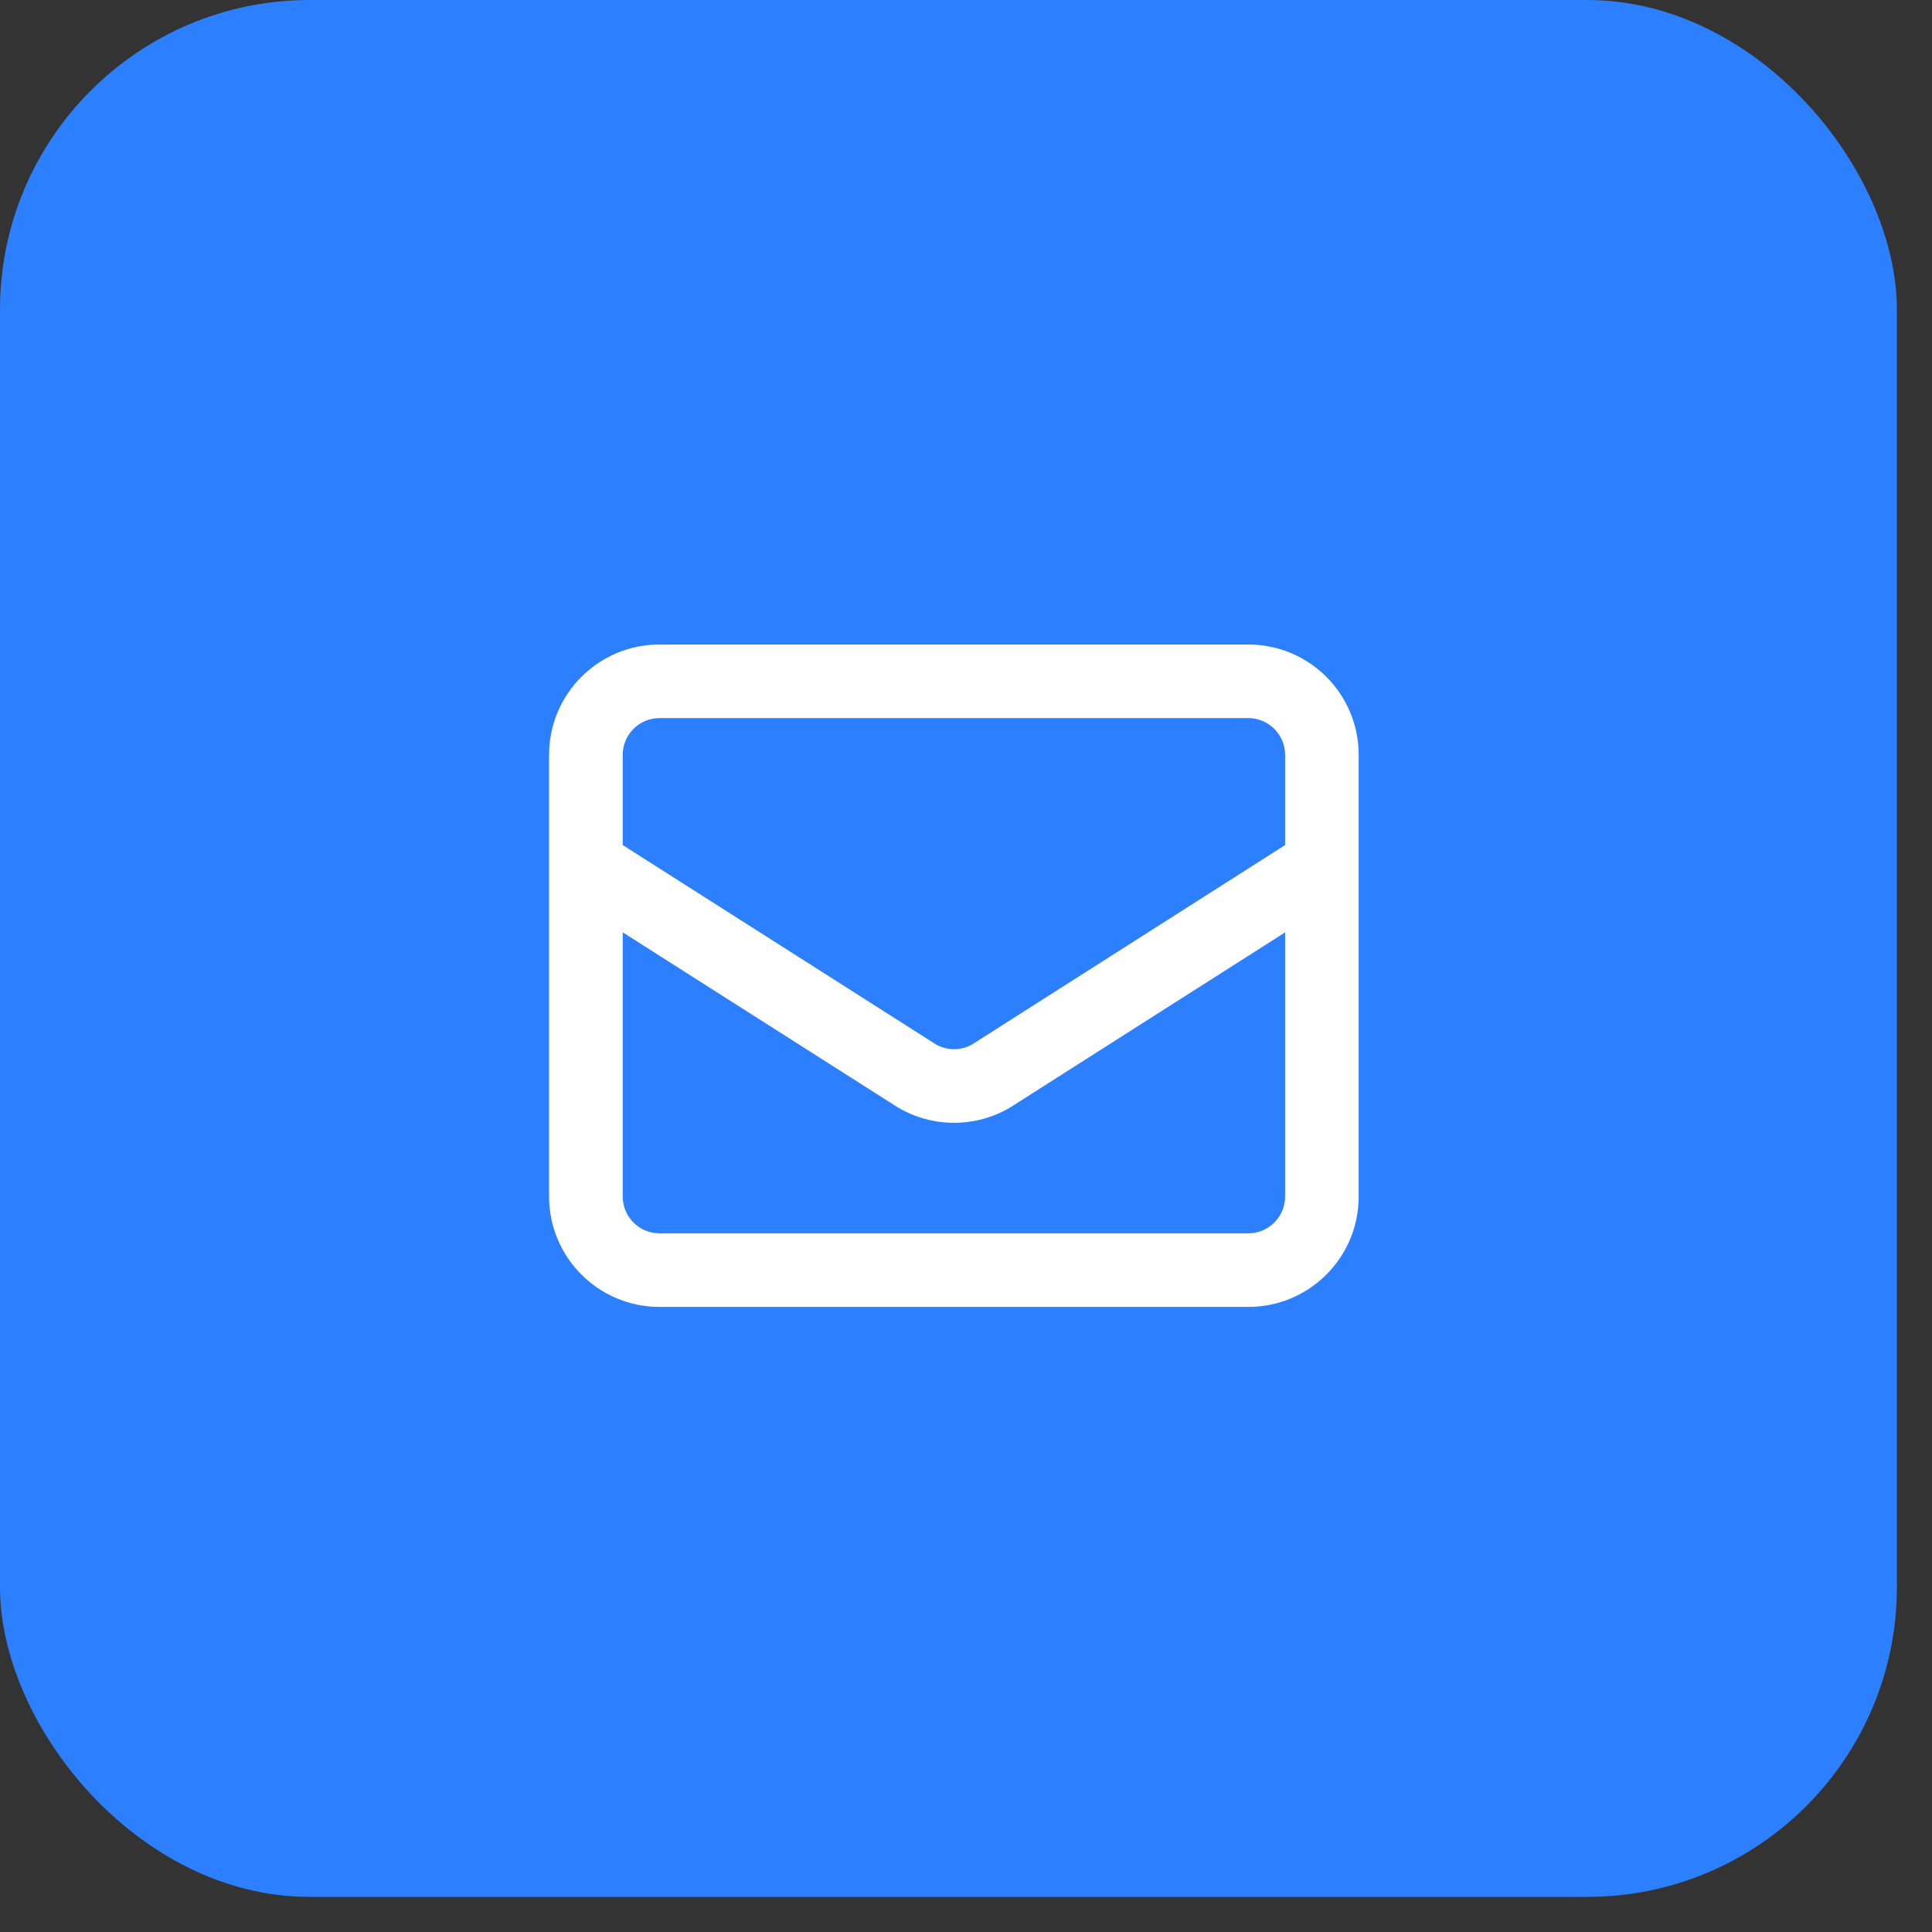
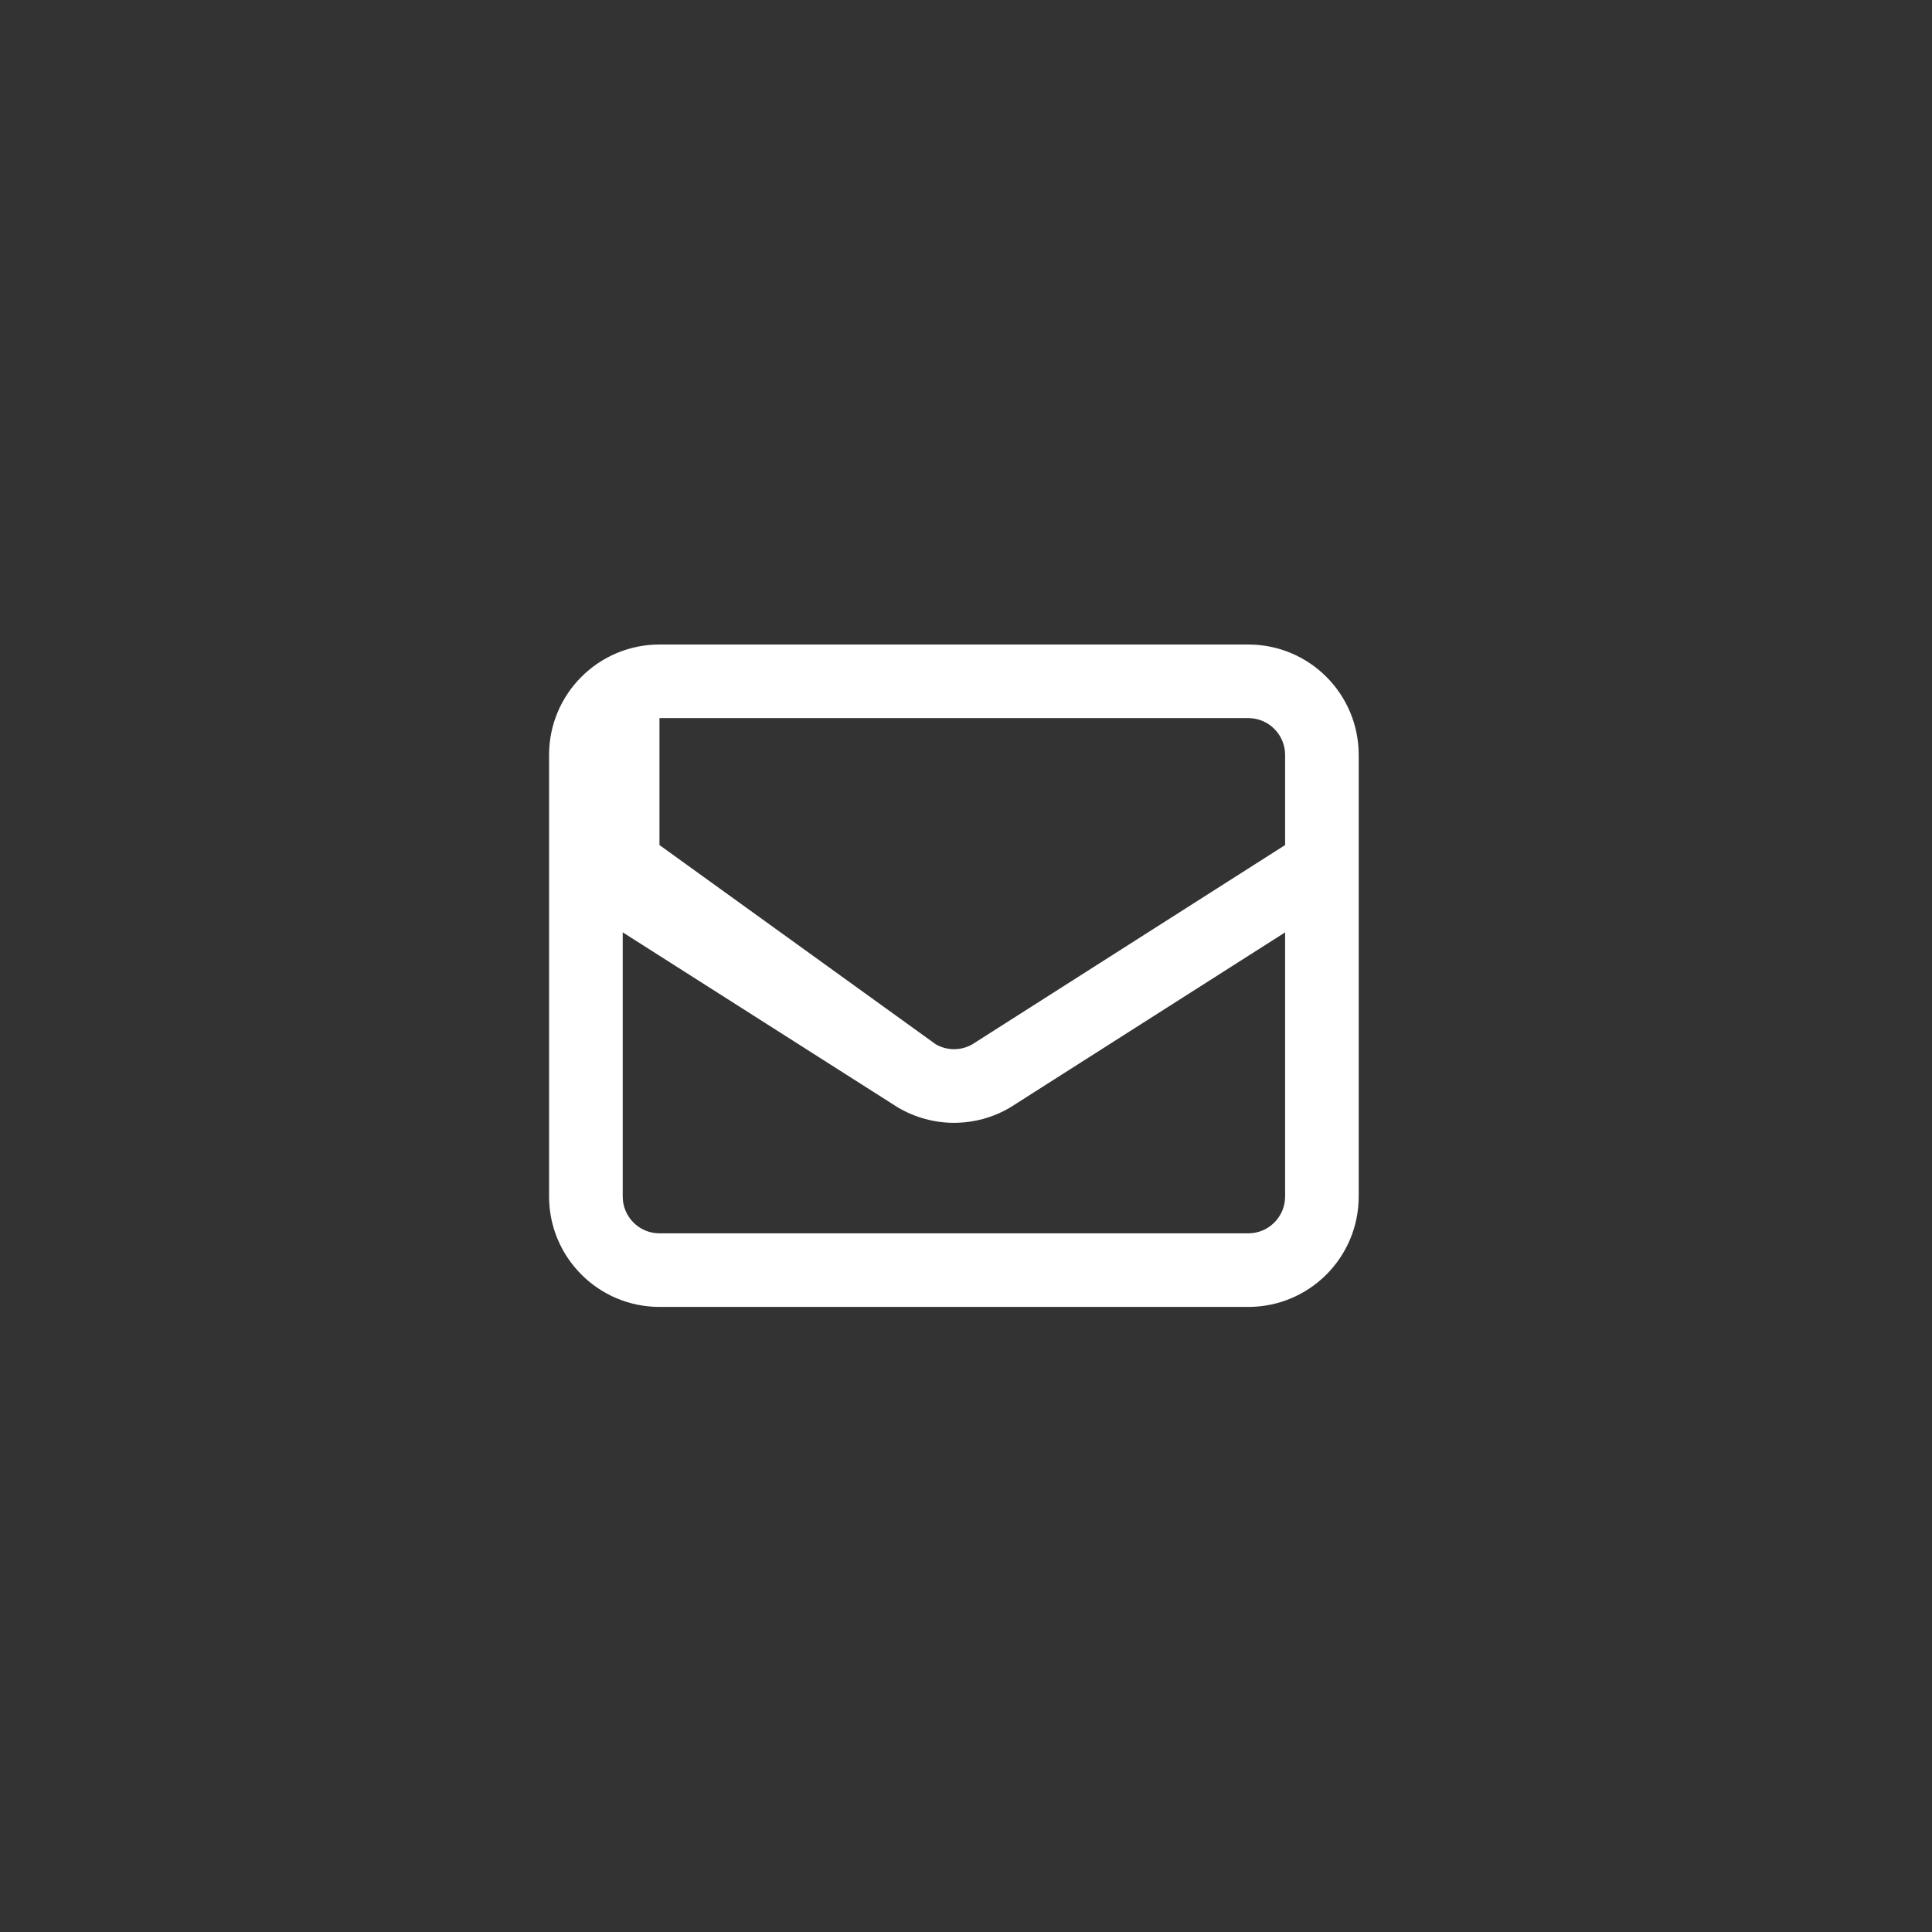
<svg xmlns="http://www.w3.org/2000/svg" fill="none" height="100%" overflow="visible" preserveAspectRatio="none" style="display: block;" viewBox="0 0 35 35" width="100%">
  <rect x="0" y="0" width="35" height="35" fill="#333333" stroke="none" />
  <g id="Group 23">
-     <rect fill="#2C7FFF" height="34.364" id="Rectangle 3821" rx="5.61" width="34.364" x="2.18633e-05" y="0" />
    <g id="Frame">
-       <path d="M22.614 11.676C23.719 11.676 24.614 12.571 24.614 13.676V21.676C24.614 22.78 23.719 23.676 22.614 23.676H11.947C10.843 23.676 9.947 22.78 9.947 21.676V13.676C9.947 12.571 10.843 11.676 11.947 11.676H22.614ZM11.281 21.676C11.281 22.044 11.579 22.343 11.947 22.343H22.614C22.982 22.343 23.281 22.044 23.281 21.676V16.891L18.311 20.056C18.304 20.061 18.296 20.066 18.288 20.07C17.983 20.248 17.637 20.34 17.284 20.341C16.931 20.341 16.584 20.247 16.279 20.07C16.272 20.066 16.264 20.061 16.256 20.056L11.281 16.89V21.676ZM11.947 13.009C11.579 13.009 11.281 13.308 11.281 13.676V15.309L16.953 18.919C17.053 18.977 17.168 19.007 17.284 19.007C17.4 19.007 17.513 18.977 17.614 18.919L23.281 15.309V13.676C23.281 13.308 22.982 13.009 22.614 13.009H11.947Z" fill="white" id="Union" />
+       <path d="M22.614 11.676C23.719 11.676 24.614 12.571 24.614 13.676V21.676C24.614 22.78 23.719 23.676 22.614 23.676H11.947C10.843 23.676 9.947 22.78 9.947 21.676V13.676C9.947 12.571 10.843 11.676 11.947 11.676H22.614ZM11.281 21.676C11.281 22.044 11.579 22.343 11.947 22.343H22.614C22.982 22.343 23.281 22.044 23.281 21.676V16.891L18.311 20.056C18.304 20.061 18.296 20.066 18.288 20.07C17.983 20.248 17.637 20.34 17.284 20.341C16.931 20.341 16.584 20.247 16.279 20.07C16.272 20.066 16.264 20.061 16.256 20.056L11.281 16.89V21.676ZM11.947 13.009V15.309L16.953 18.919C17.053 18.977 17.168 19.007 17.284 19.007C17.4 19.007 17.513 18.977 17.614 18.919L23.281 15.309V13.676C23.281 13.308 22.982 13.009 22.614 13.009H11.947Z" fill="white" id="Union" />
    </g>
  </g>
</svg>